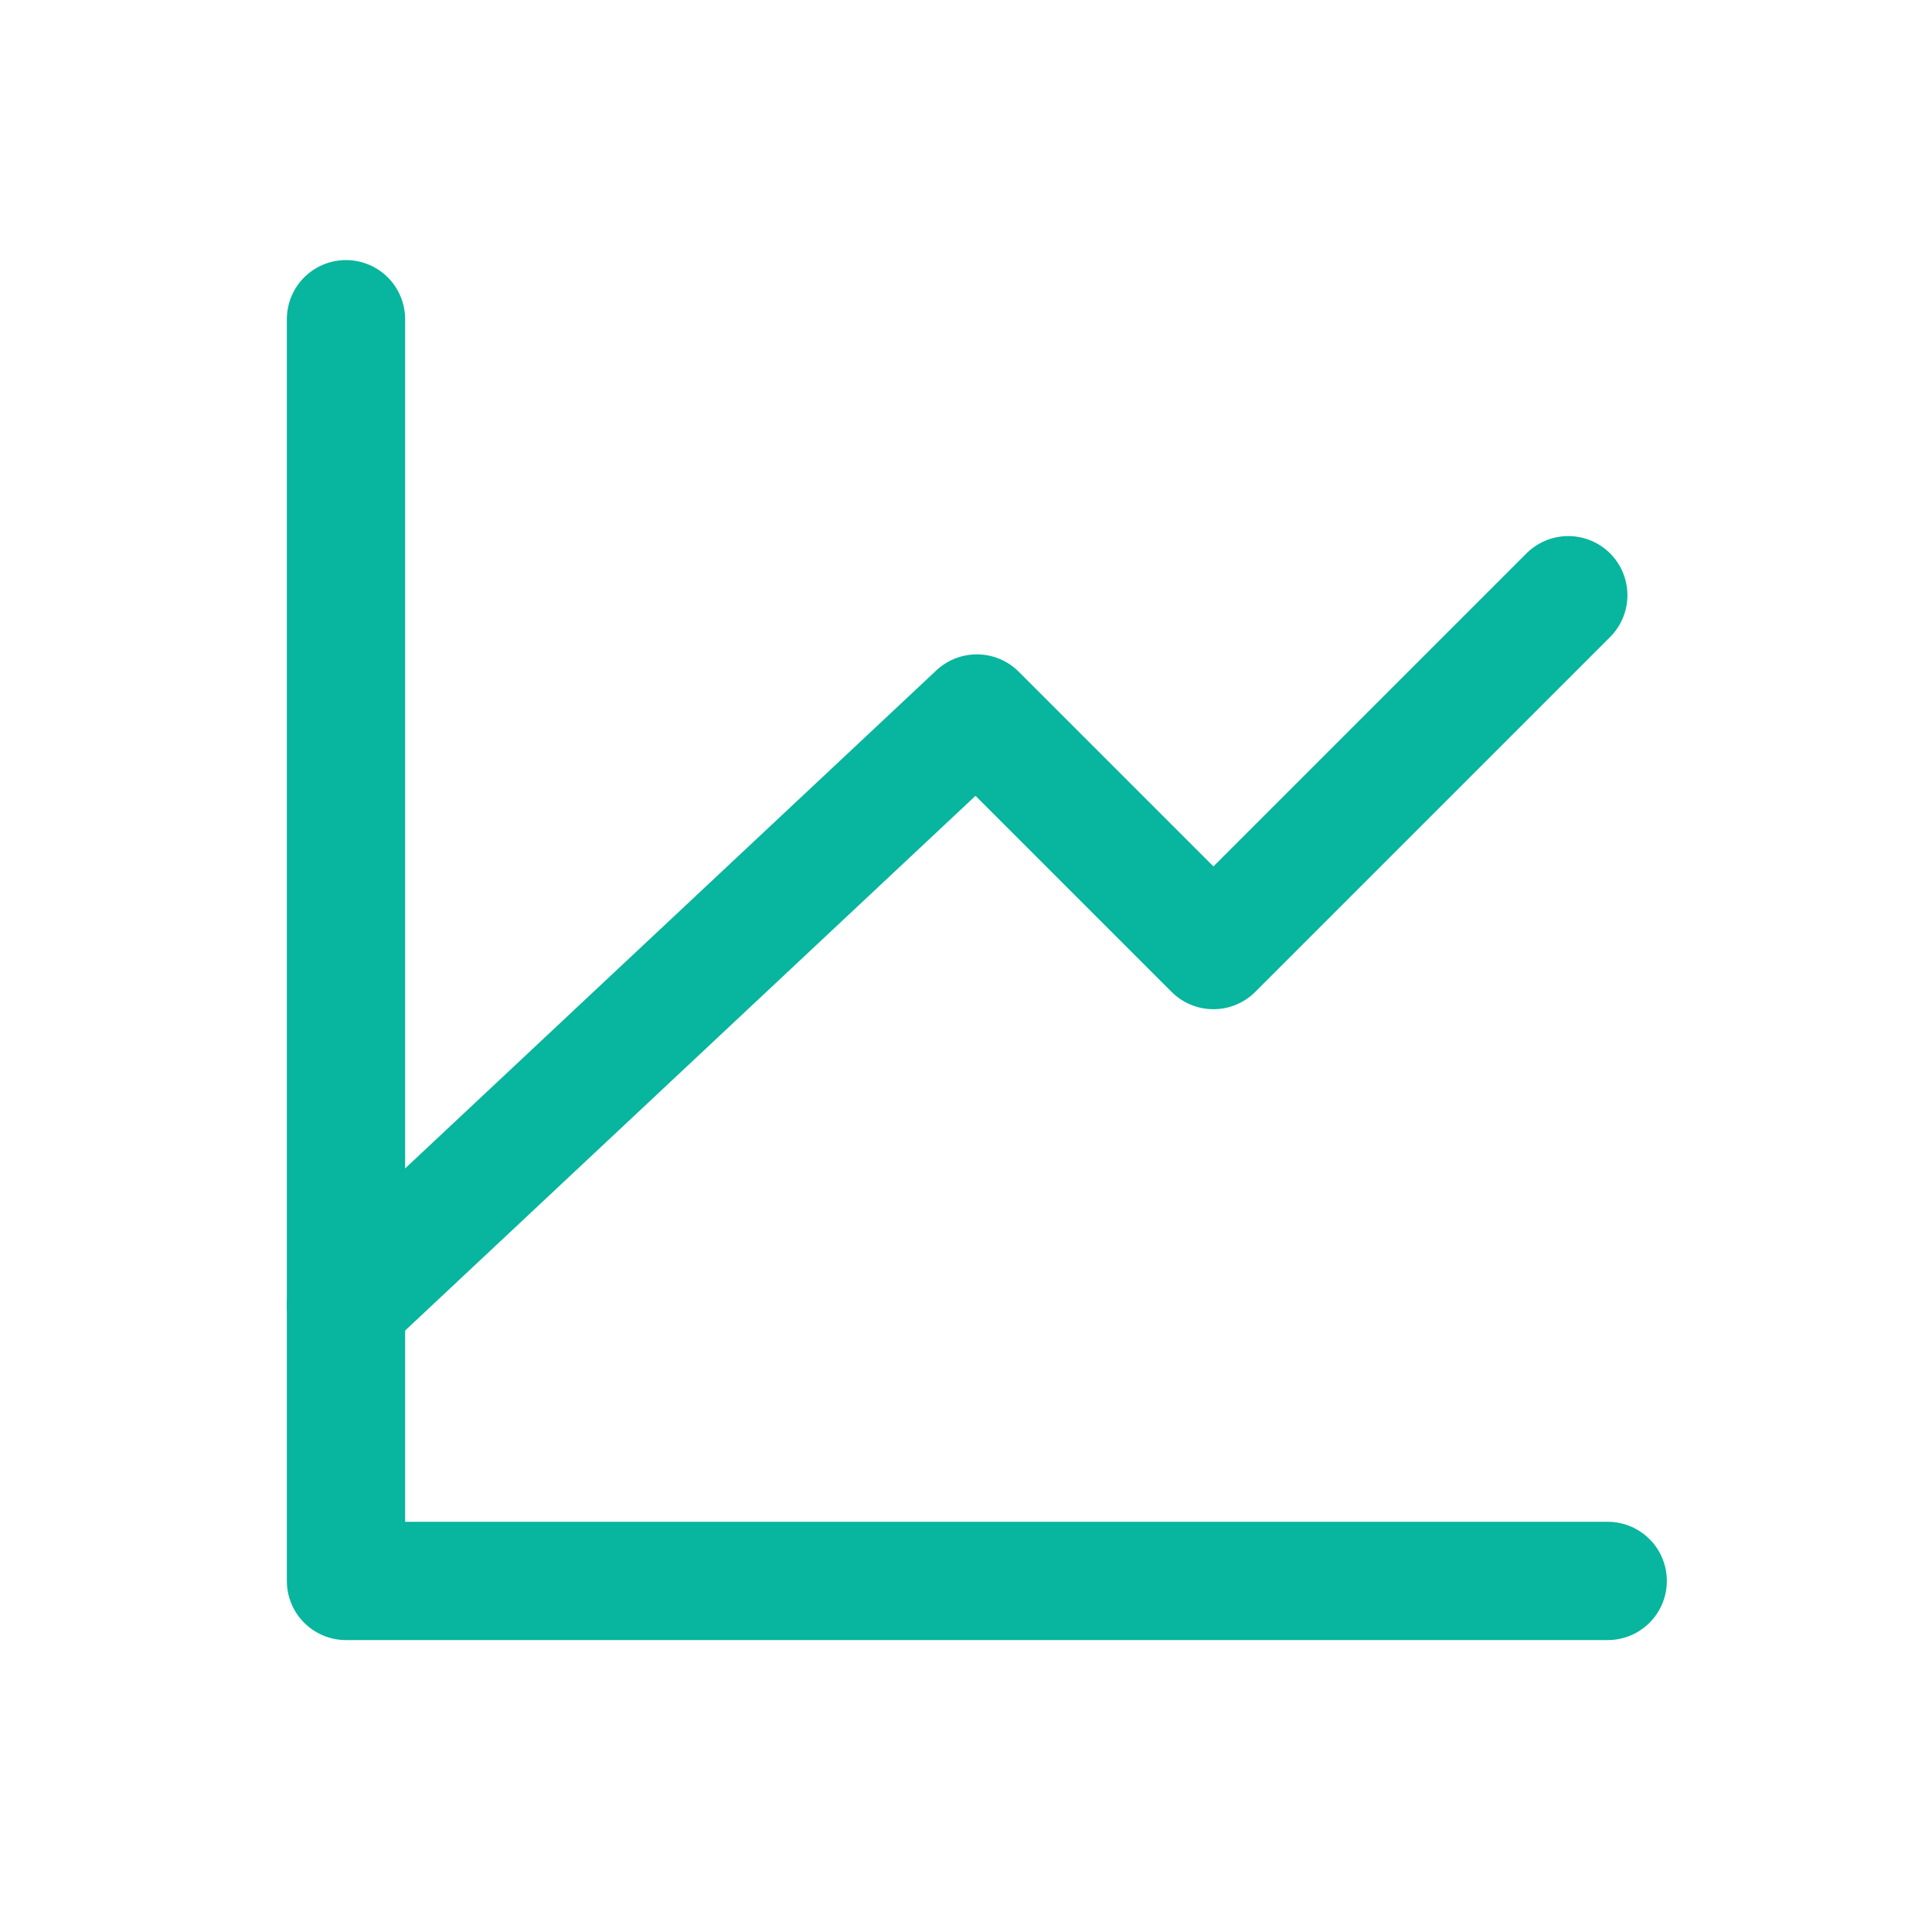
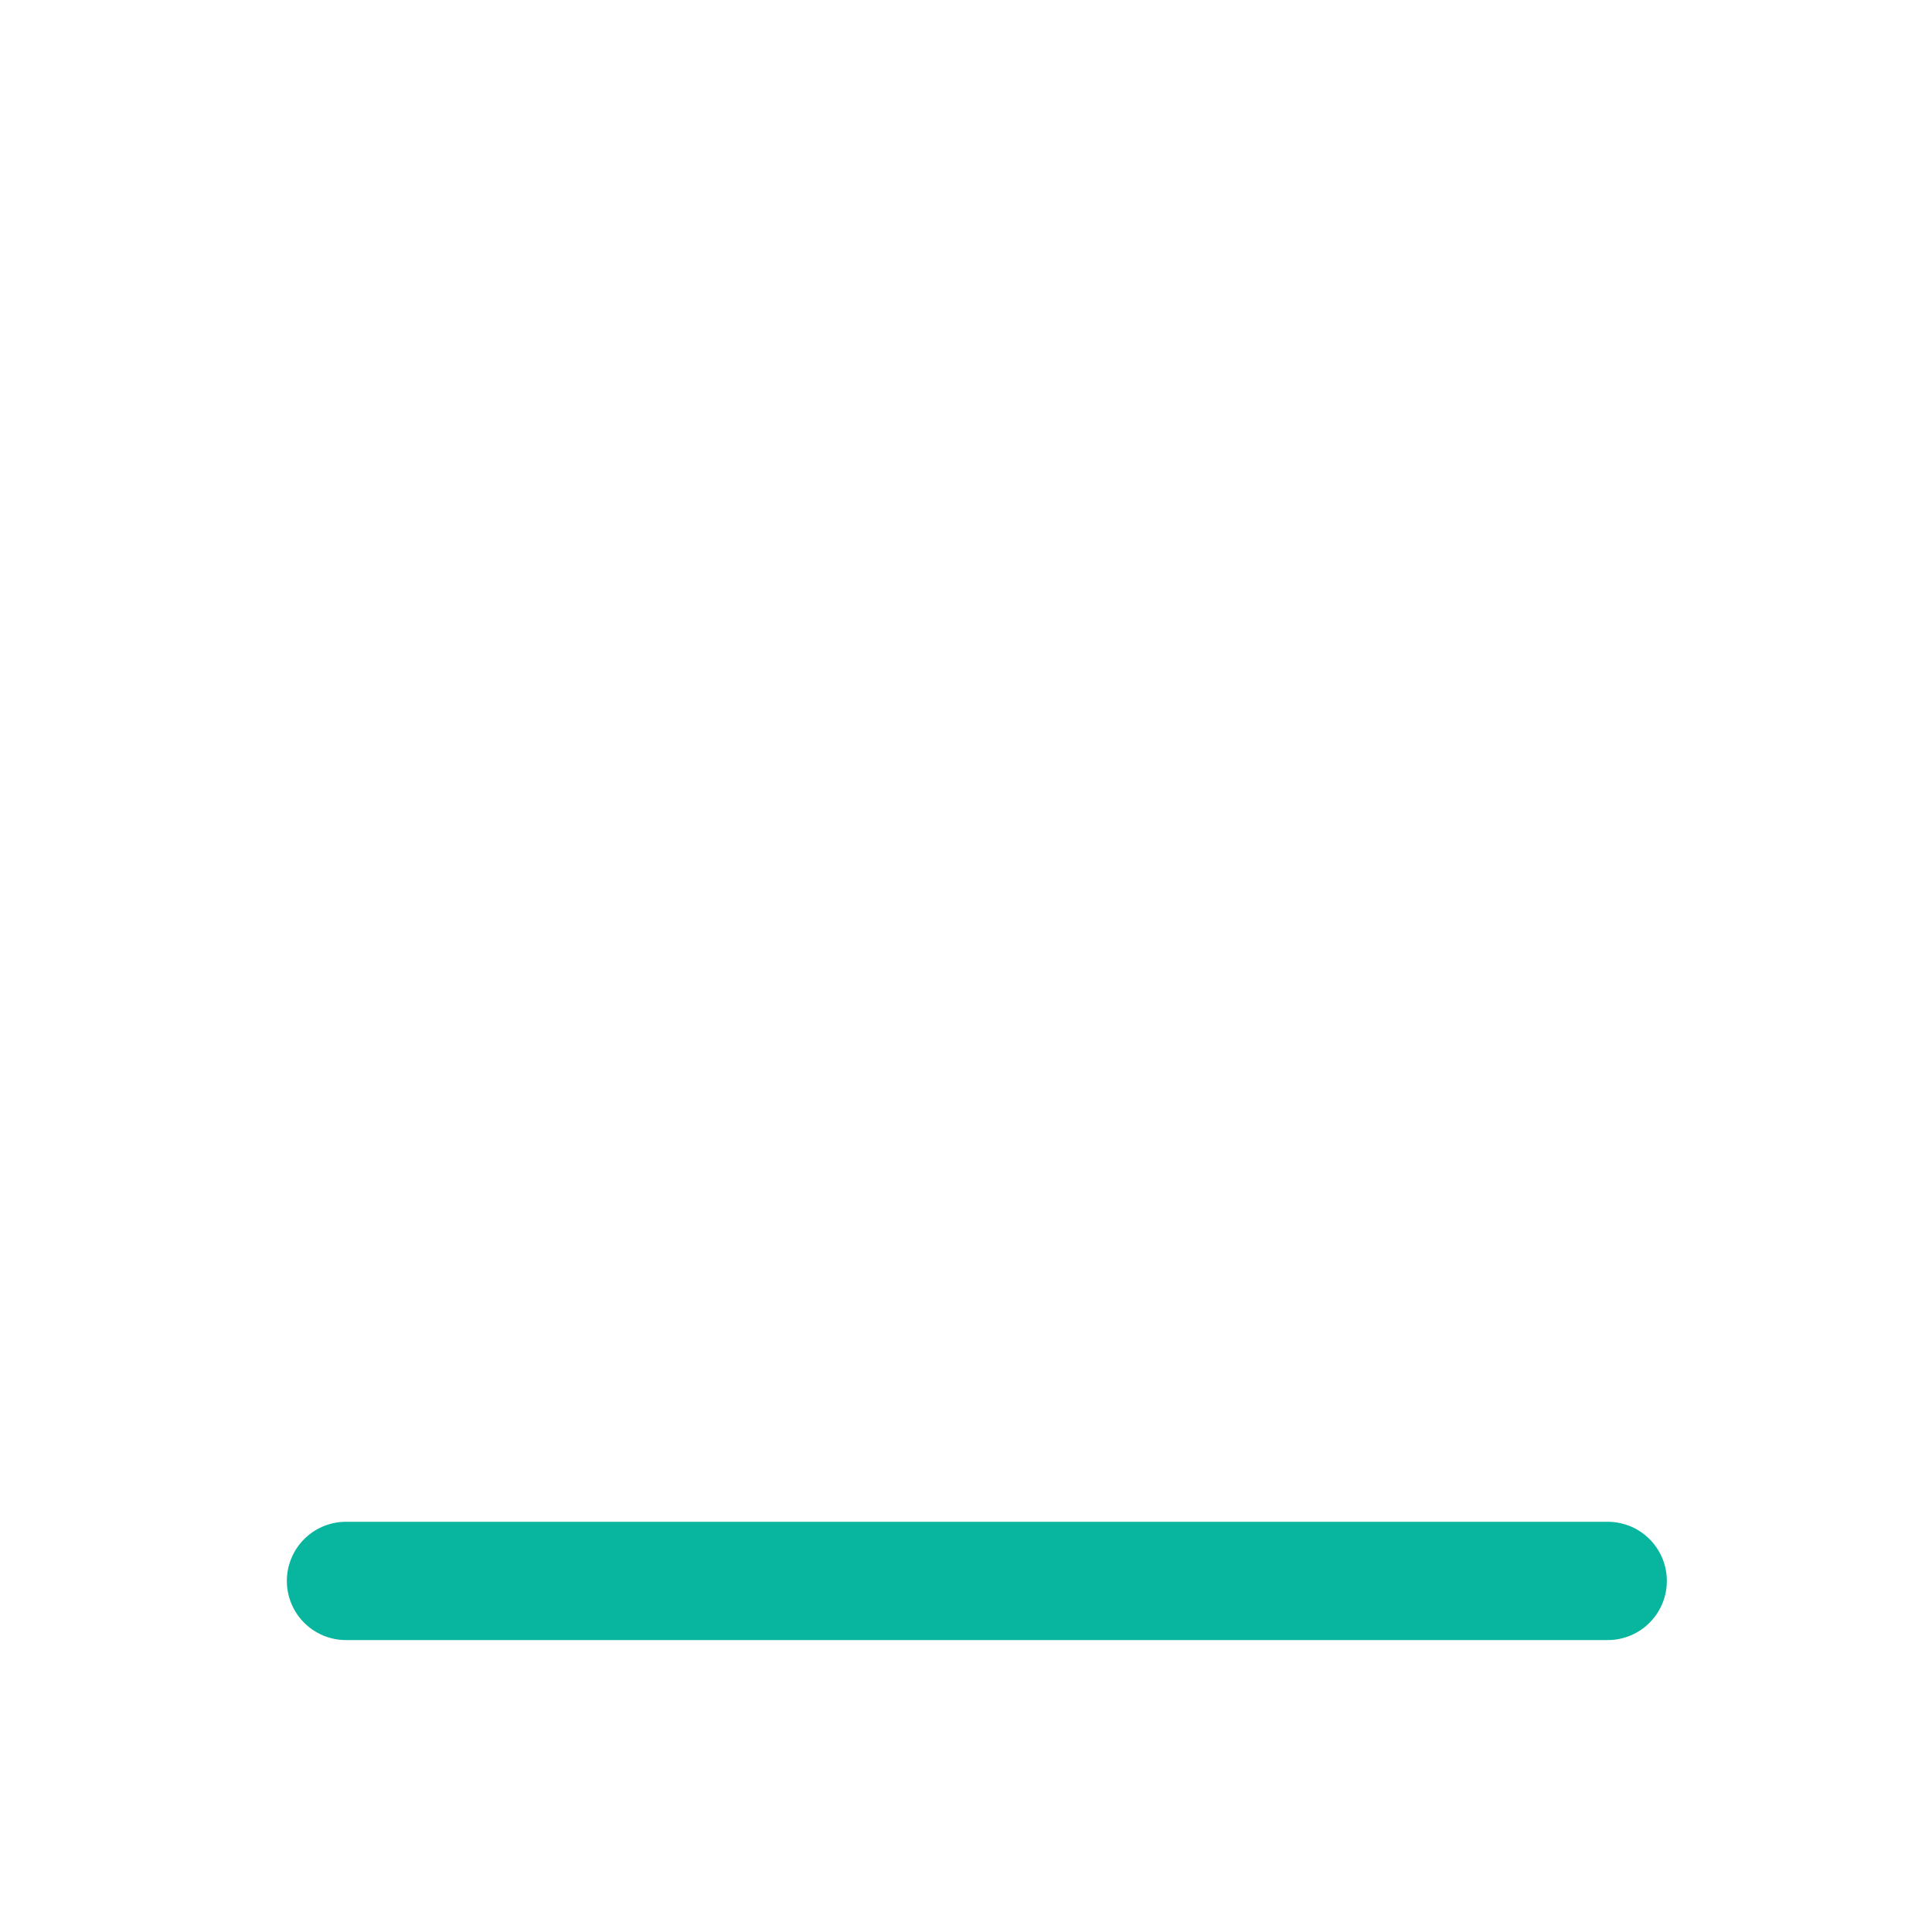
<svg xmlns="http://www.w3.org/2000/svg" width="49" height="49" viewBox="0 0 49 49" fill="none">
-   <path d="M40.775 40.096H8.775V8.096" stroke="#08B59E" stroke-width="3" stroke-linecap="round" stroke-linejoin="round" />
-   <path d="M8.775 33.096L24.775 18.096L30.775 24.096L39.775 15.096" stroke="#08B59E" stroke-width="3" stroke-linecap="round" stroke-linejoin="round" />
+   <path d="M40.775 40.096H8.775" stroke="#08B59E" stroke-width="3" stroke-linecap="round" stroke-linejoin="round" />
</svg>